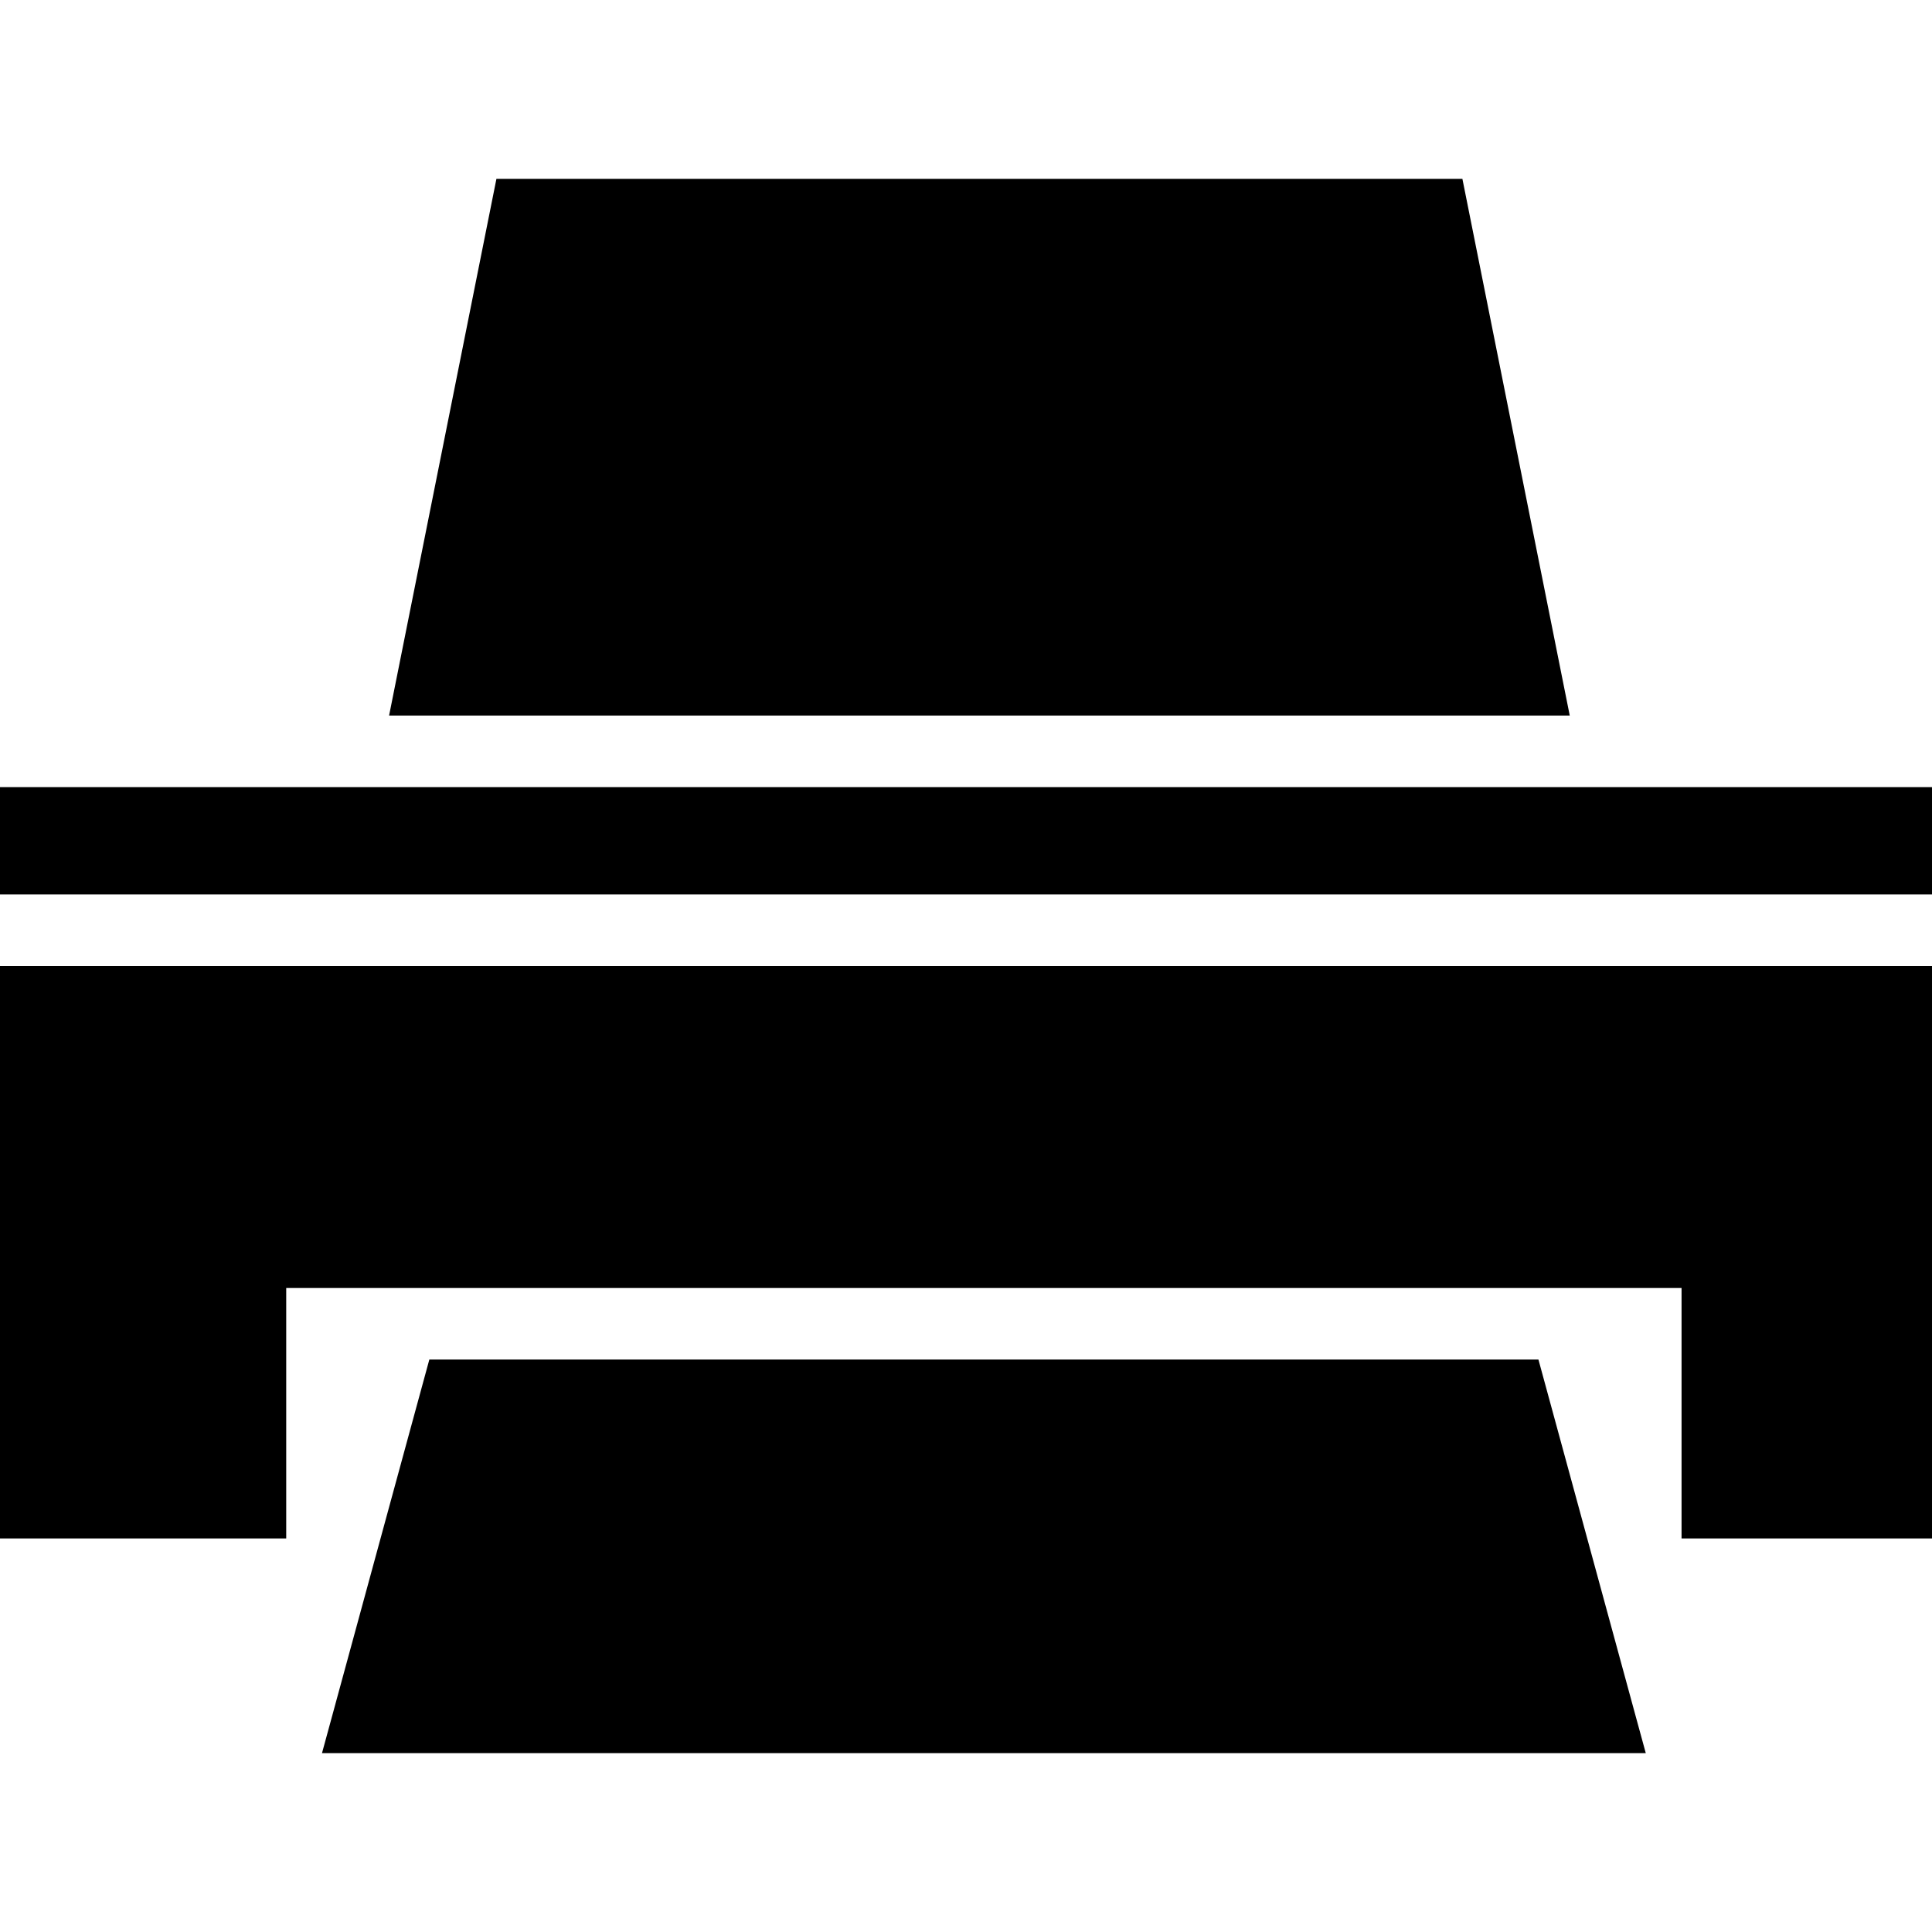
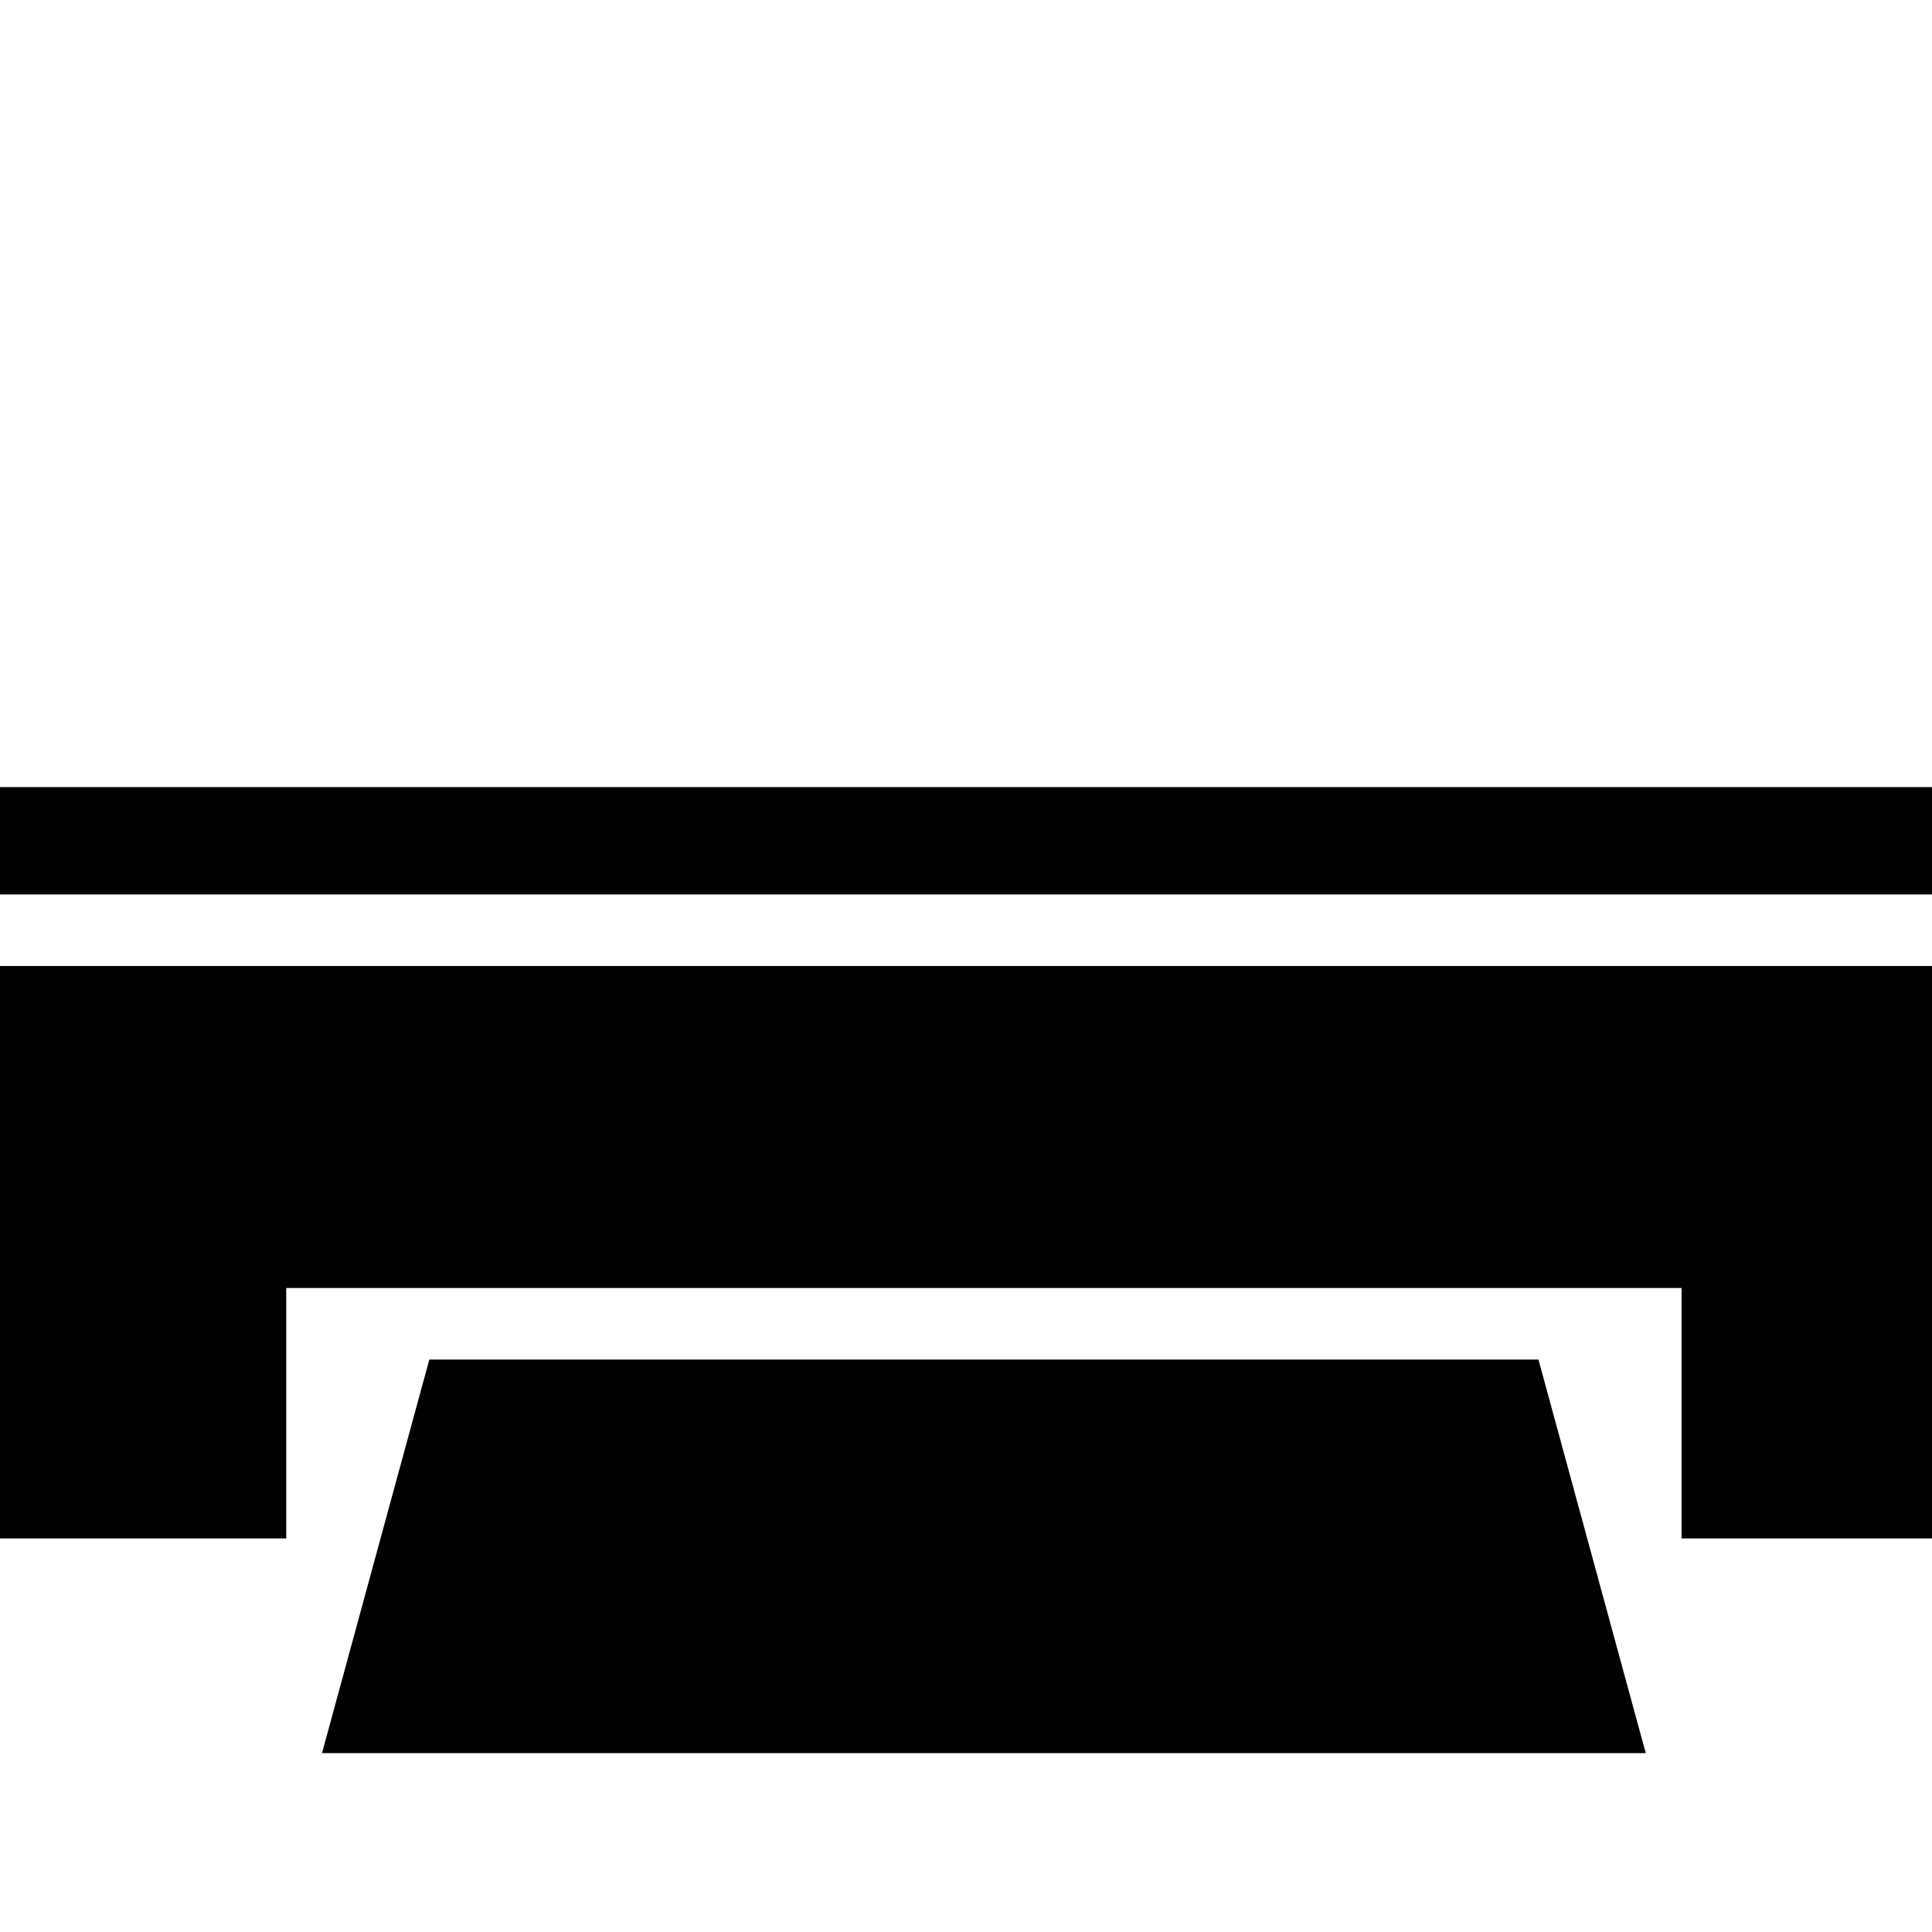
<svg xmlns="http://www.w3.org/2000/svg" width="1024" height="1024" version="1.1" id="Capa_1" x="0px" y="0px" viewBox="0 0 332.042 332.041" style="enable-background:new 0 0 332.042 332.041;" xml:space="preserve">
  <g>
    <g>
      <rect y="135.276" width="332.042" height="18.446" />
      <polygon points="0,264.403 49.191,264.403 49.191,221.361 288.999,221.361 288.999,264.403 332.042,264.403 332.042,166.021 0,166.021 " />
      <polygon points="281.168,295.148 272.786,264.403 264.403,233.658 73.787,233.658 65.401,264.403 57.019,295.148 55.34,301.297 282.85,301.297 " />
-       <polygon points="66.87,122.979 269.784,122.979 251.336,30.745 85.316,30.745 " />
    </g>
  </g>
</svg>